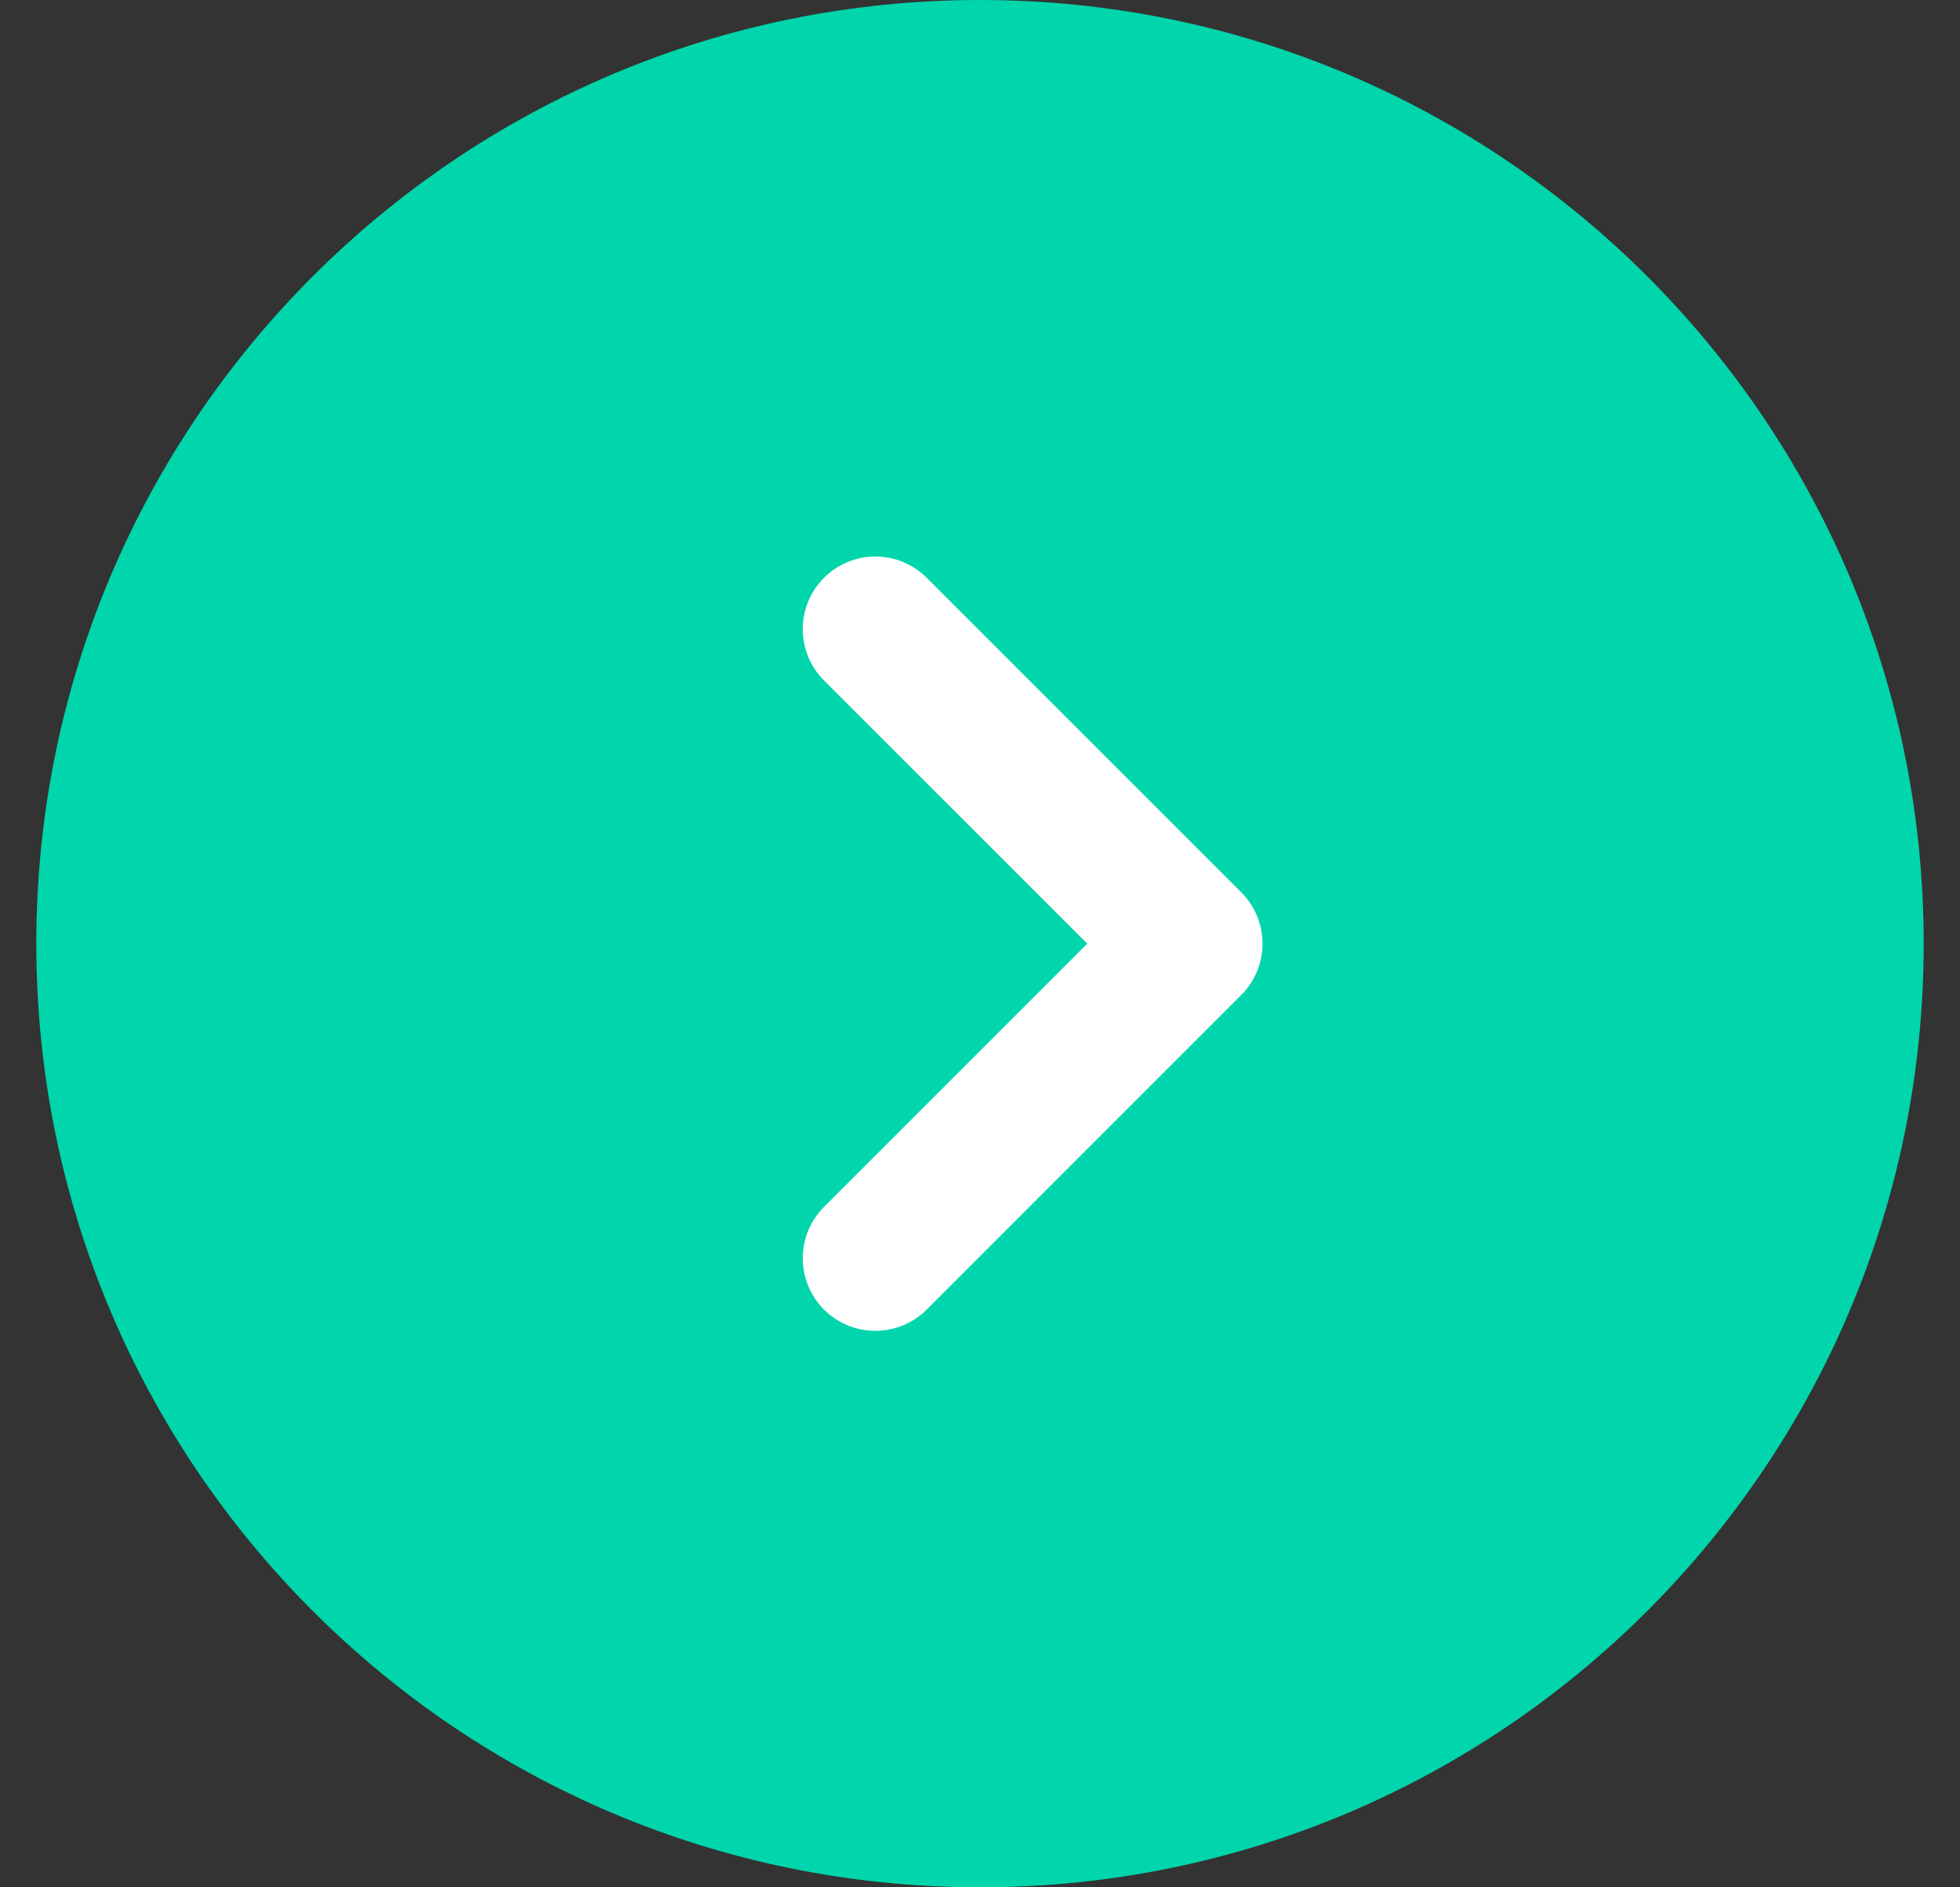
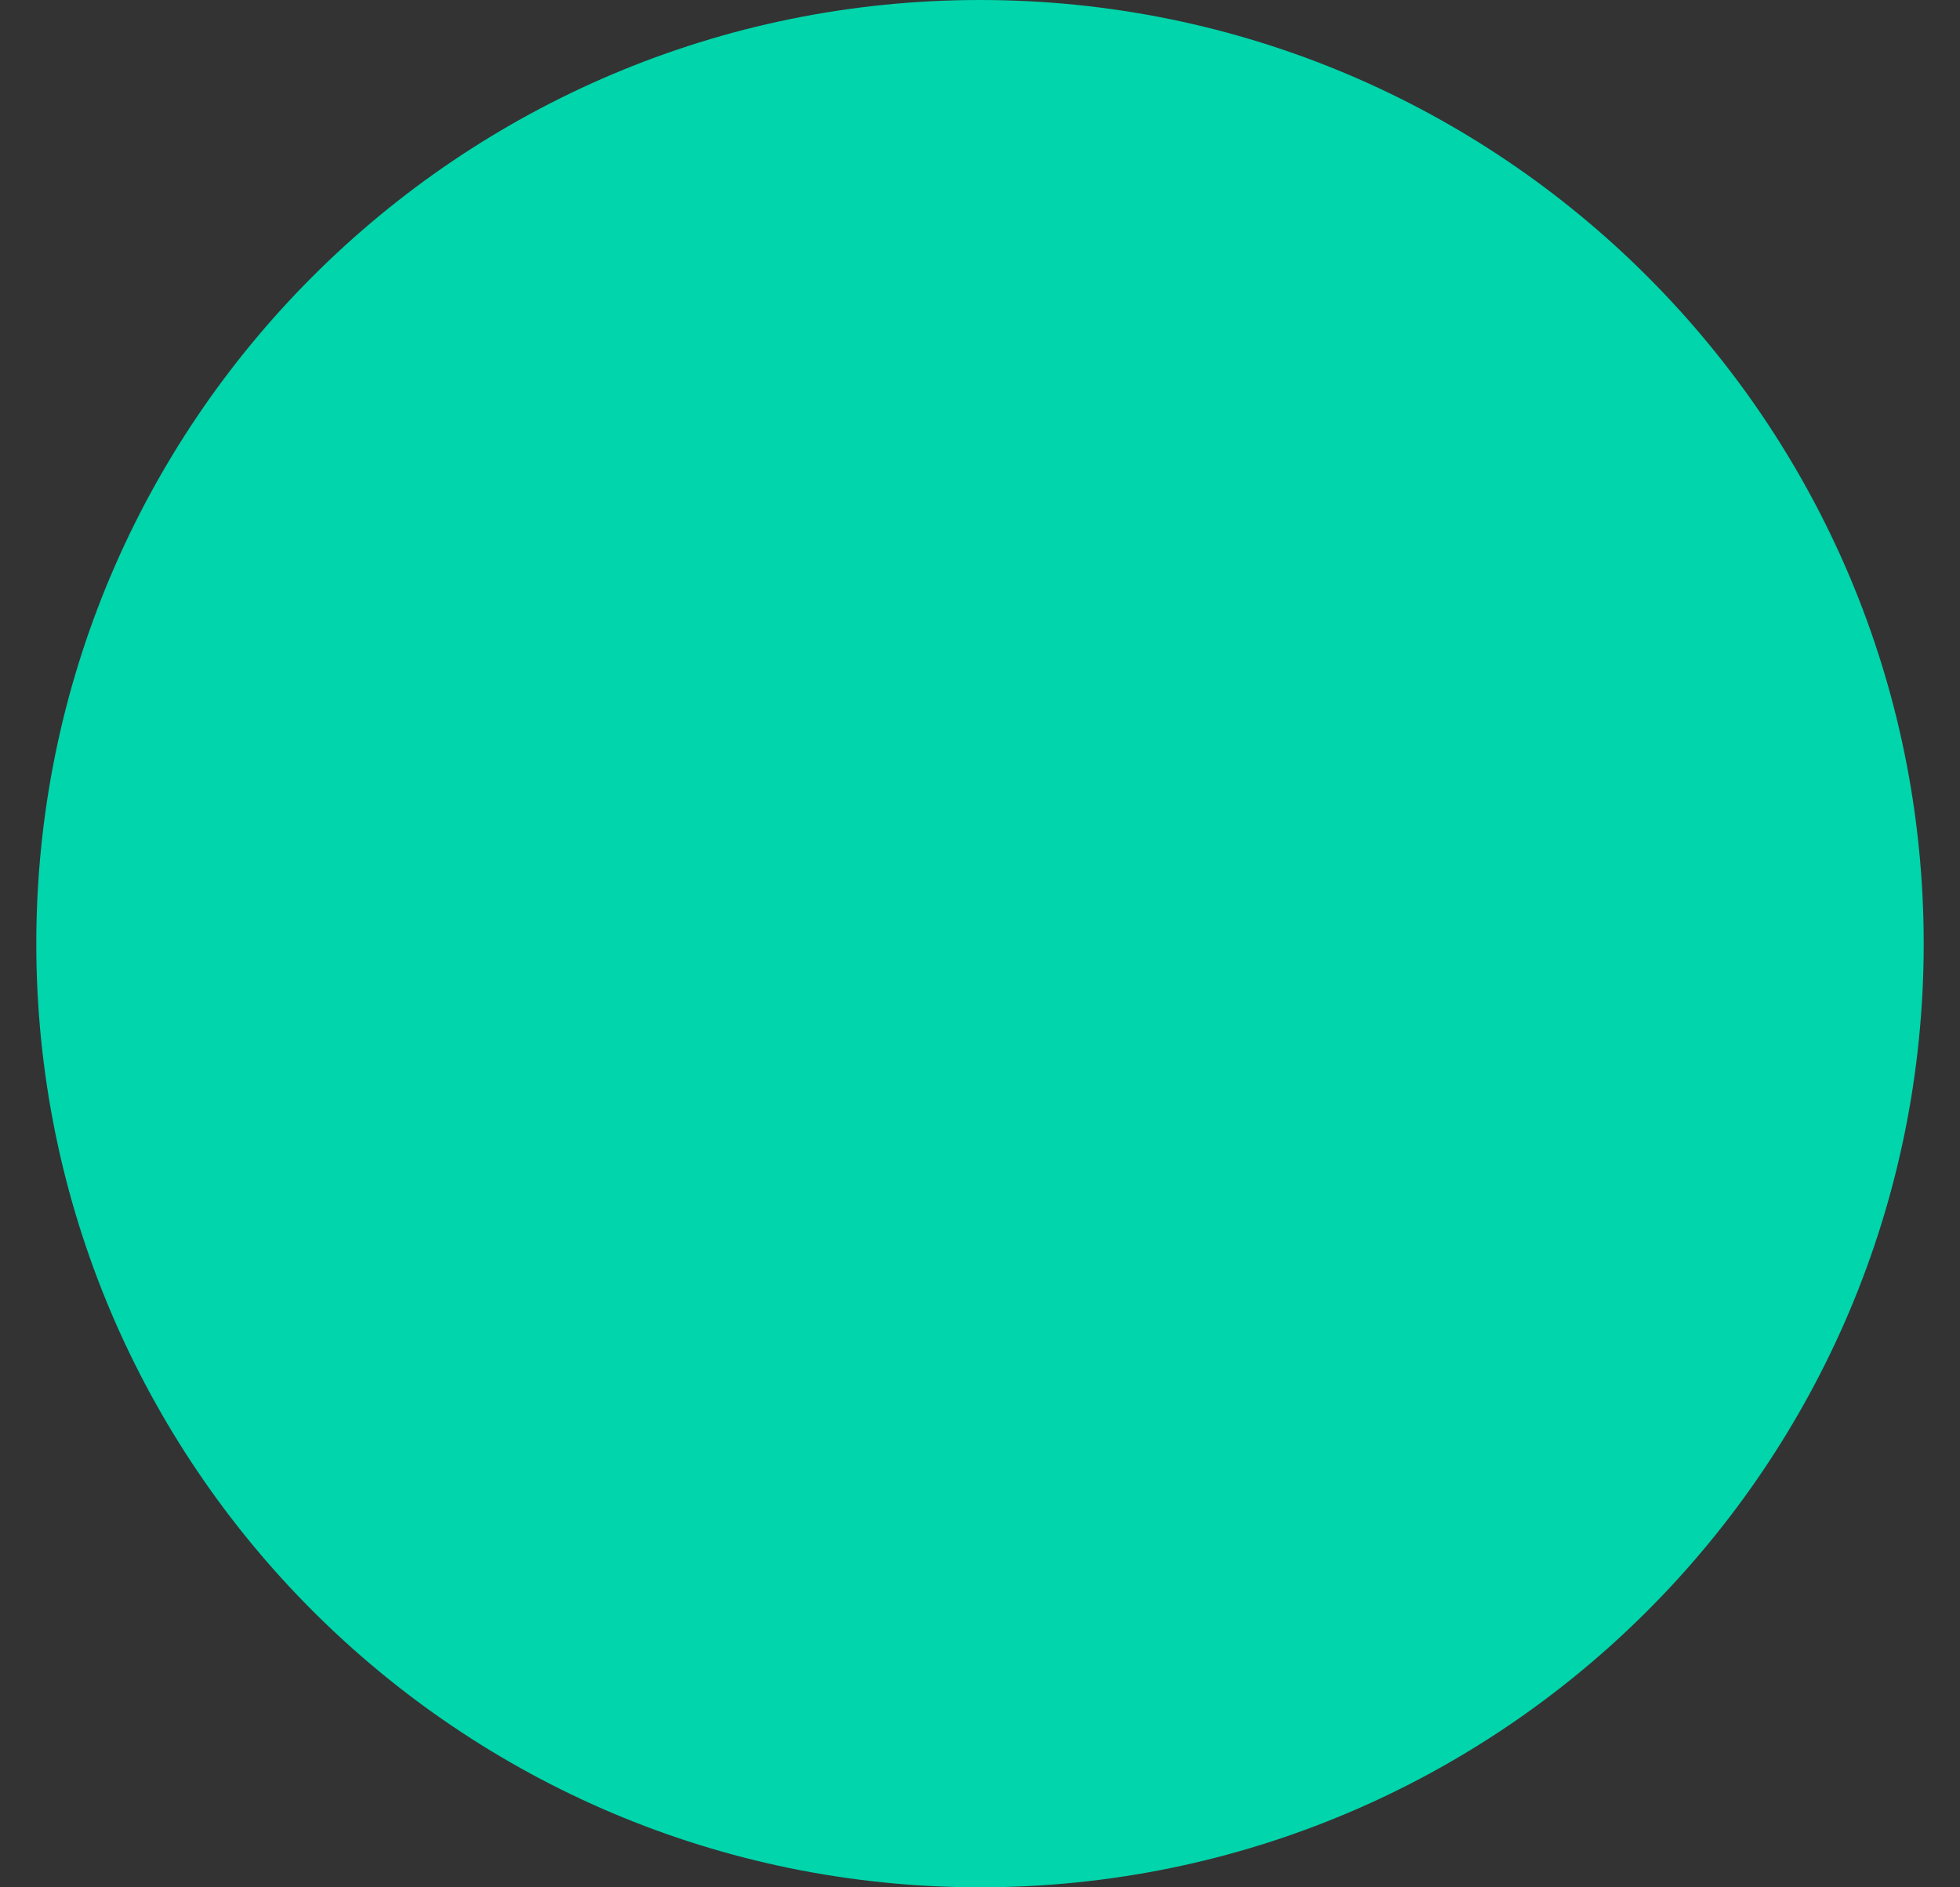
<svg xmlns="http://www.w3.org/2000/svg" width="27" height="26" viewBox="0 0 27 26" fill="none">
  <rect x="0" y="0" width="27" height="26" fill="#333333" stroke="none" />
  <path d="M13.5 26C20.68 26 26.5 20.18 26.5 13C26.5 5.82 20.68 0 13.5 0C6.32 0 0.5 5.82 0.5 13C0.5 20.18 6.32 26 13.5 26Z" fill="#00D5AB" />
-   <path d="M12.766 7.96C12.375 7.569 11.742 7.569 11.351 7.96C10.961 8.35 10.961 8.984 11.351 9.374L12.766 7.96ZM16.392 13L17.099 13.707C17.287 13.52 17.392 13.265 17.392 13C17.392 12.735 17.287 12.481 17.099 12.293L16.392 13ZM11.351 16.627C10.961 17.017 10.961 17.65 11.351 18.041C11.742 18.431 12.375 18.431 12.766 18.041L11.351 16.627ZM11.351 9.374L15.685 13.707L17.099 12.293L12.766 7.96L11.351 9.374ZM15.685 12.293L11.351 16.627L12.766 18.041L17.099 13.707L15.685 12.293Z" fill="white" />
</svg>